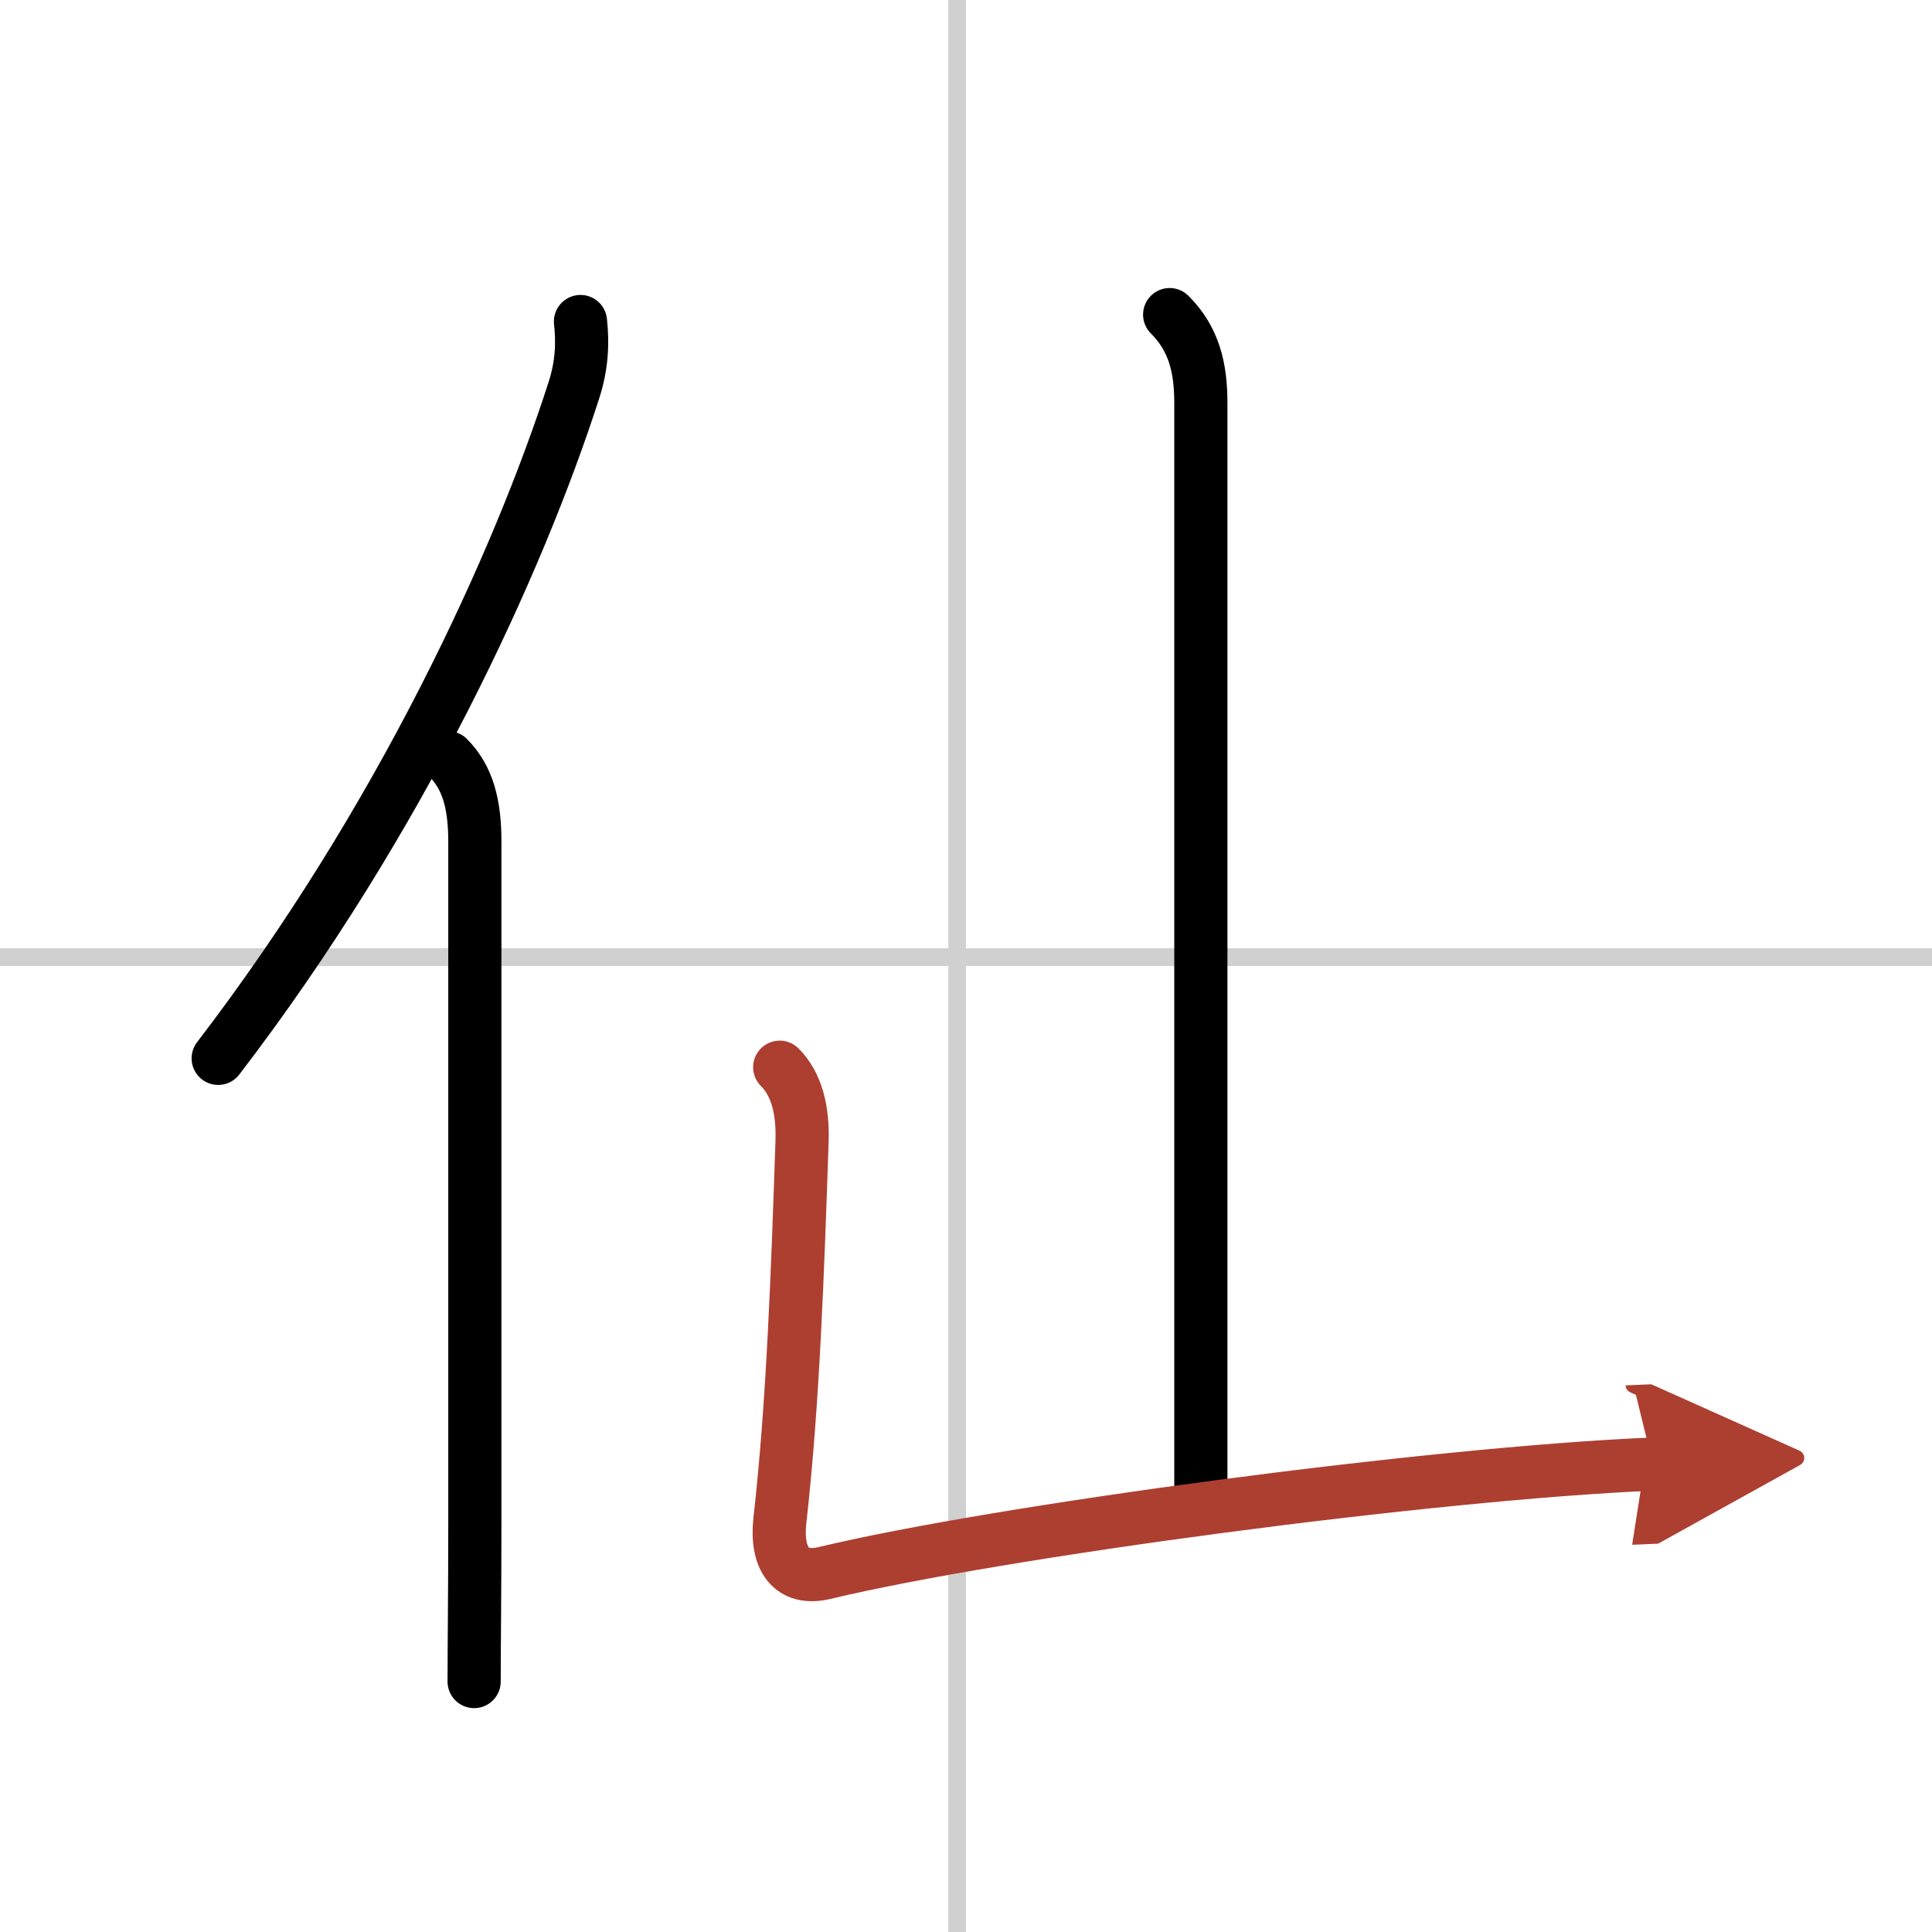
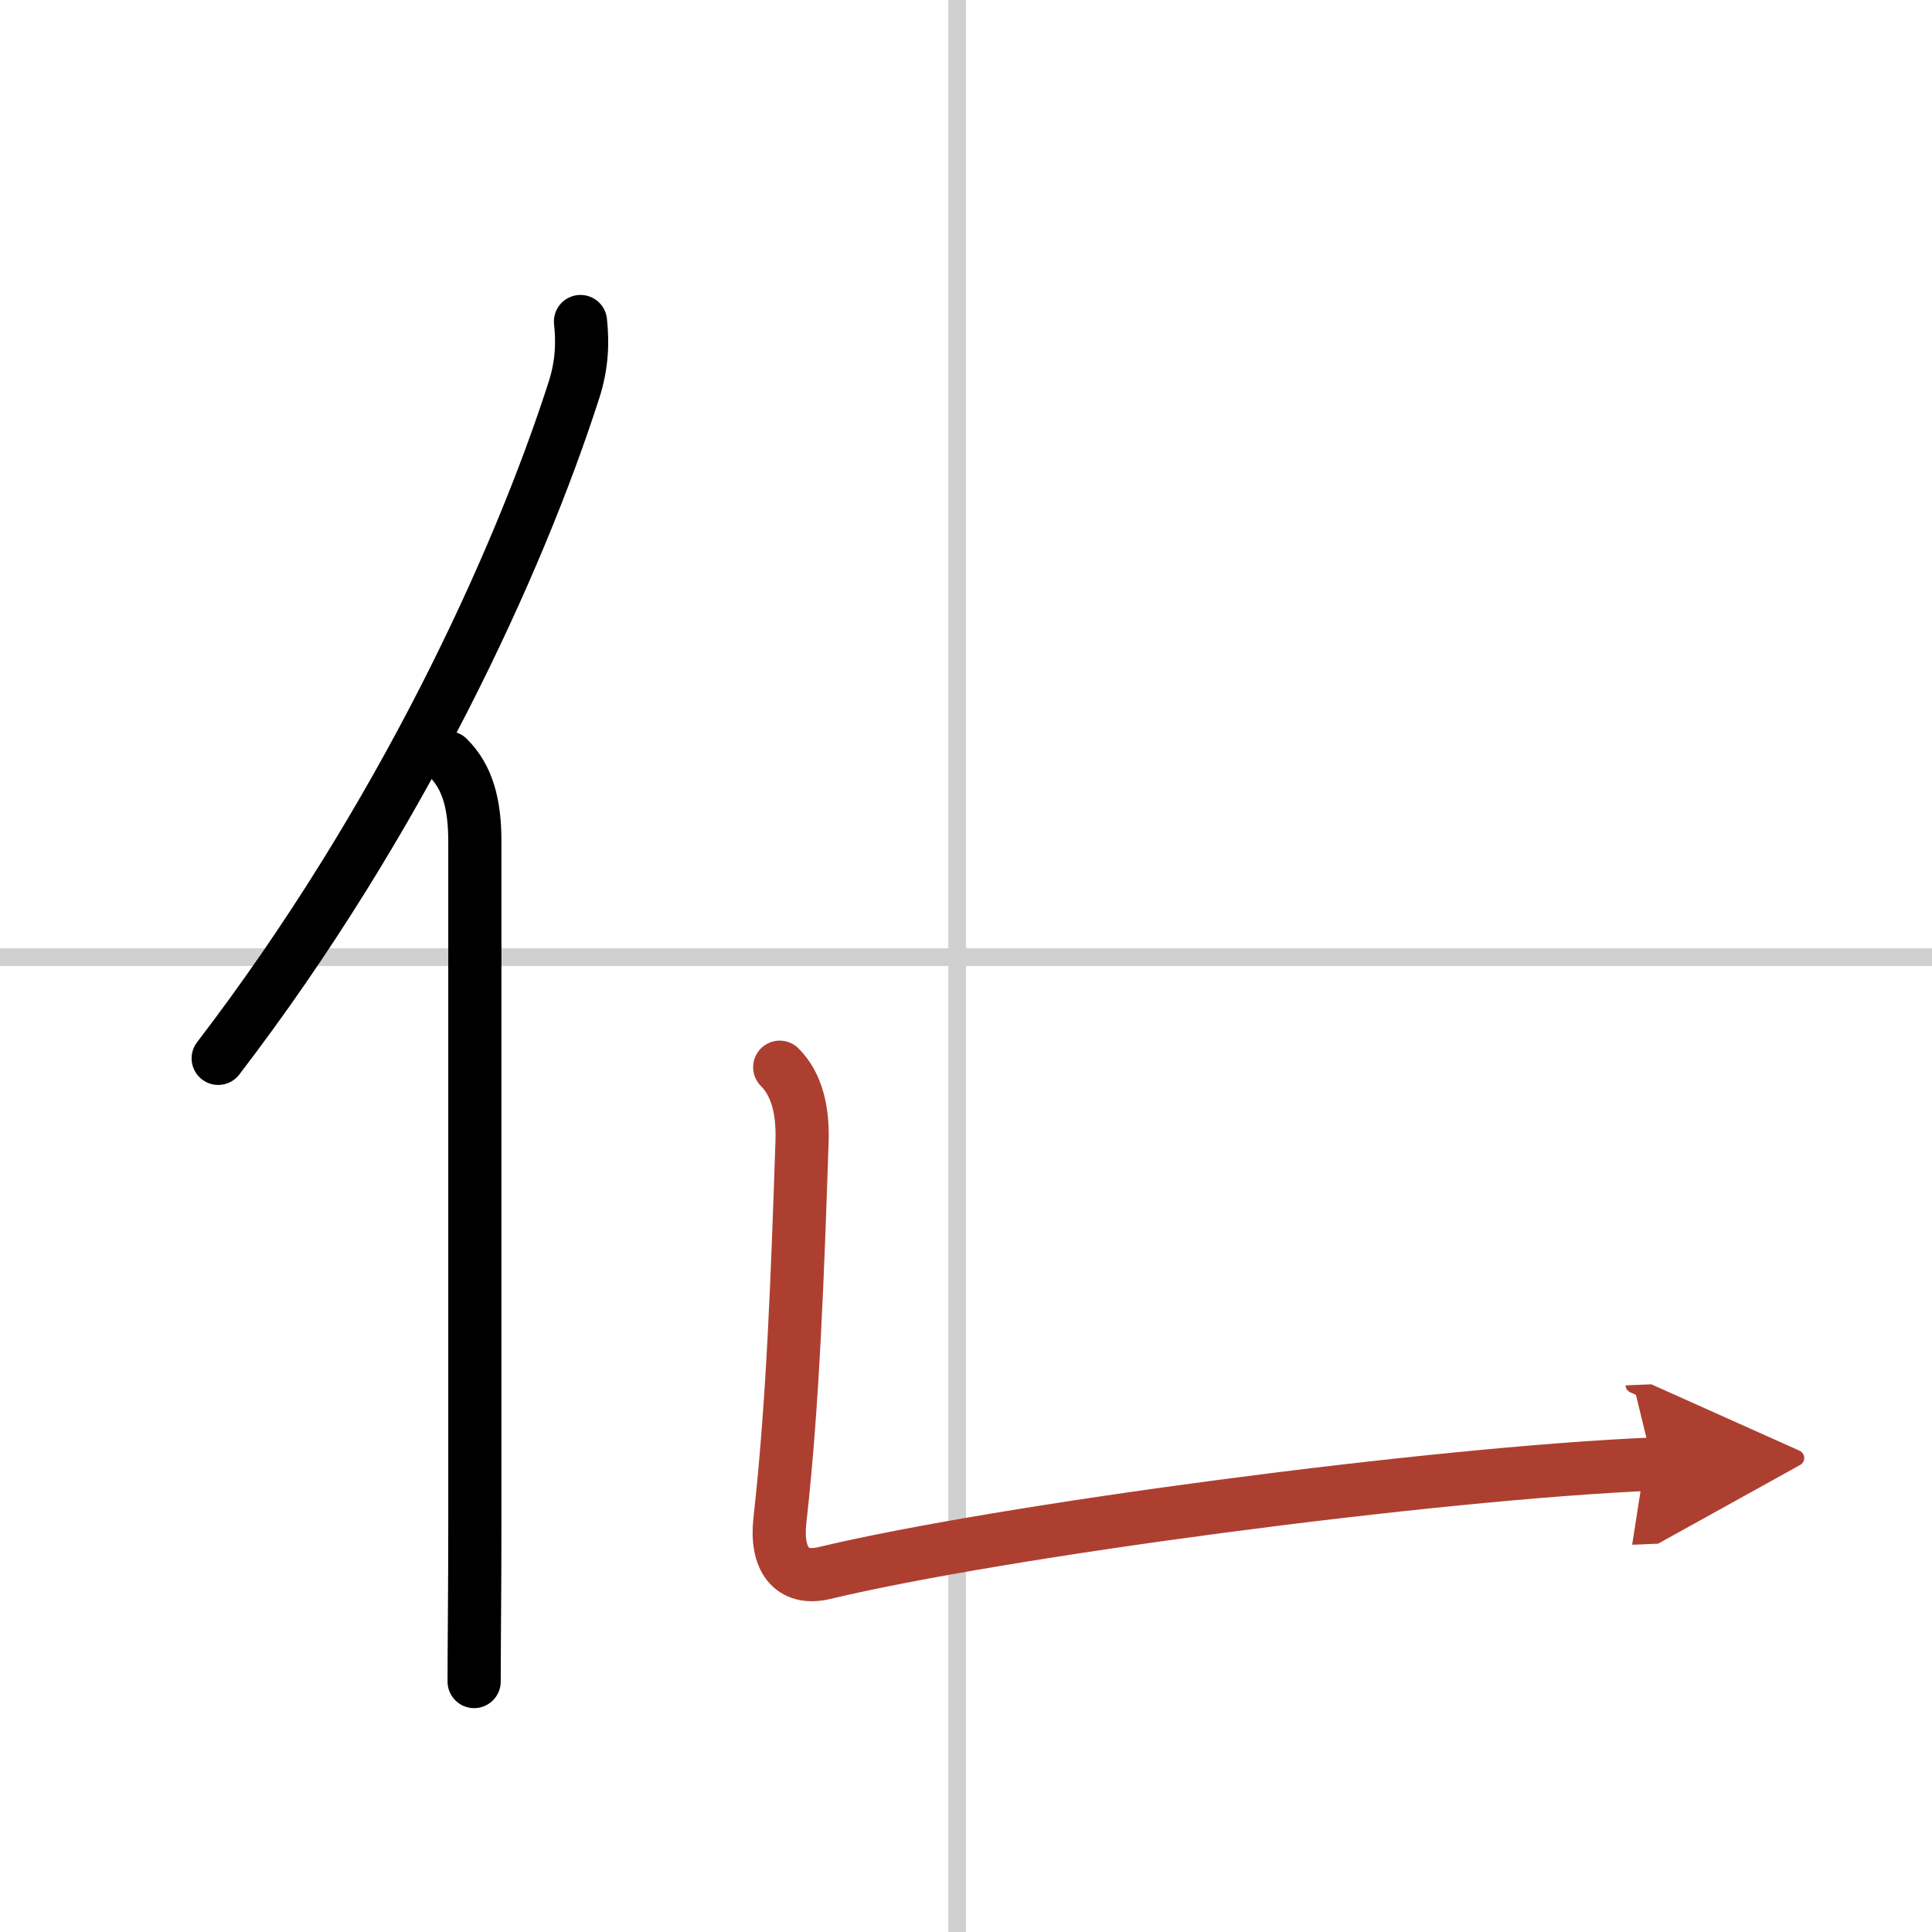
<svg xmlns="http://www.w3.org/2000/svg" width="400" height="400" viewBox="0 0 109 109">
  <defs>
    <marker id="a" markerWidth="4" orient="auto" refX="1" refY="5" viewBox="0 0 10 10">
      <polyline points="0 0 10 5 0 10 1 5" fill="#ad3f31" stroke="#ad3f31" />
    </marker>
  </defs>
  <g fill="none" stroke="#000" stroke-linecap="round" stroke-linejoin="round" stroke-width="3">
-     <rect width="100%" height="100%" fill="#fff" stroke="#fff" />
    <line x1="54" x2="54" y2="109" stroke="#d0d0d0" stroke-width="1" />
    <line x2="109" y1="54" y2="54" stroke="#d0d0d0" stroke-width="1" />
    <path d="m32.75 18.14c0.13 1.18 0.09 2.45-0.37 3.87-3.13 9.73-9.75 24.23-20.07 37.7" />
    <path d="m25.28 42.75c1.11 1.11 1.51 2.62 1.51 4.73v38.52c0 3.7-0.04 6.8-0.04 8.87" />
-     <path d="m65.99 17.75c1.38 1.38 1.76 3 1.76 4.99v61.43" />
    <path d="m43.99 60.21c0.96 0.96 1.32 2.42 1.26 4.19-0.25 7.35-0.5 14.72-1.25 21.38-0.24 2.16 0.63 3.41 2.5 2.97 9.88-2.37 34.25-5.62 46.75-6.15" marker-end="url(#a)" stroke="#ad3f31" />
  </g>
</svg>